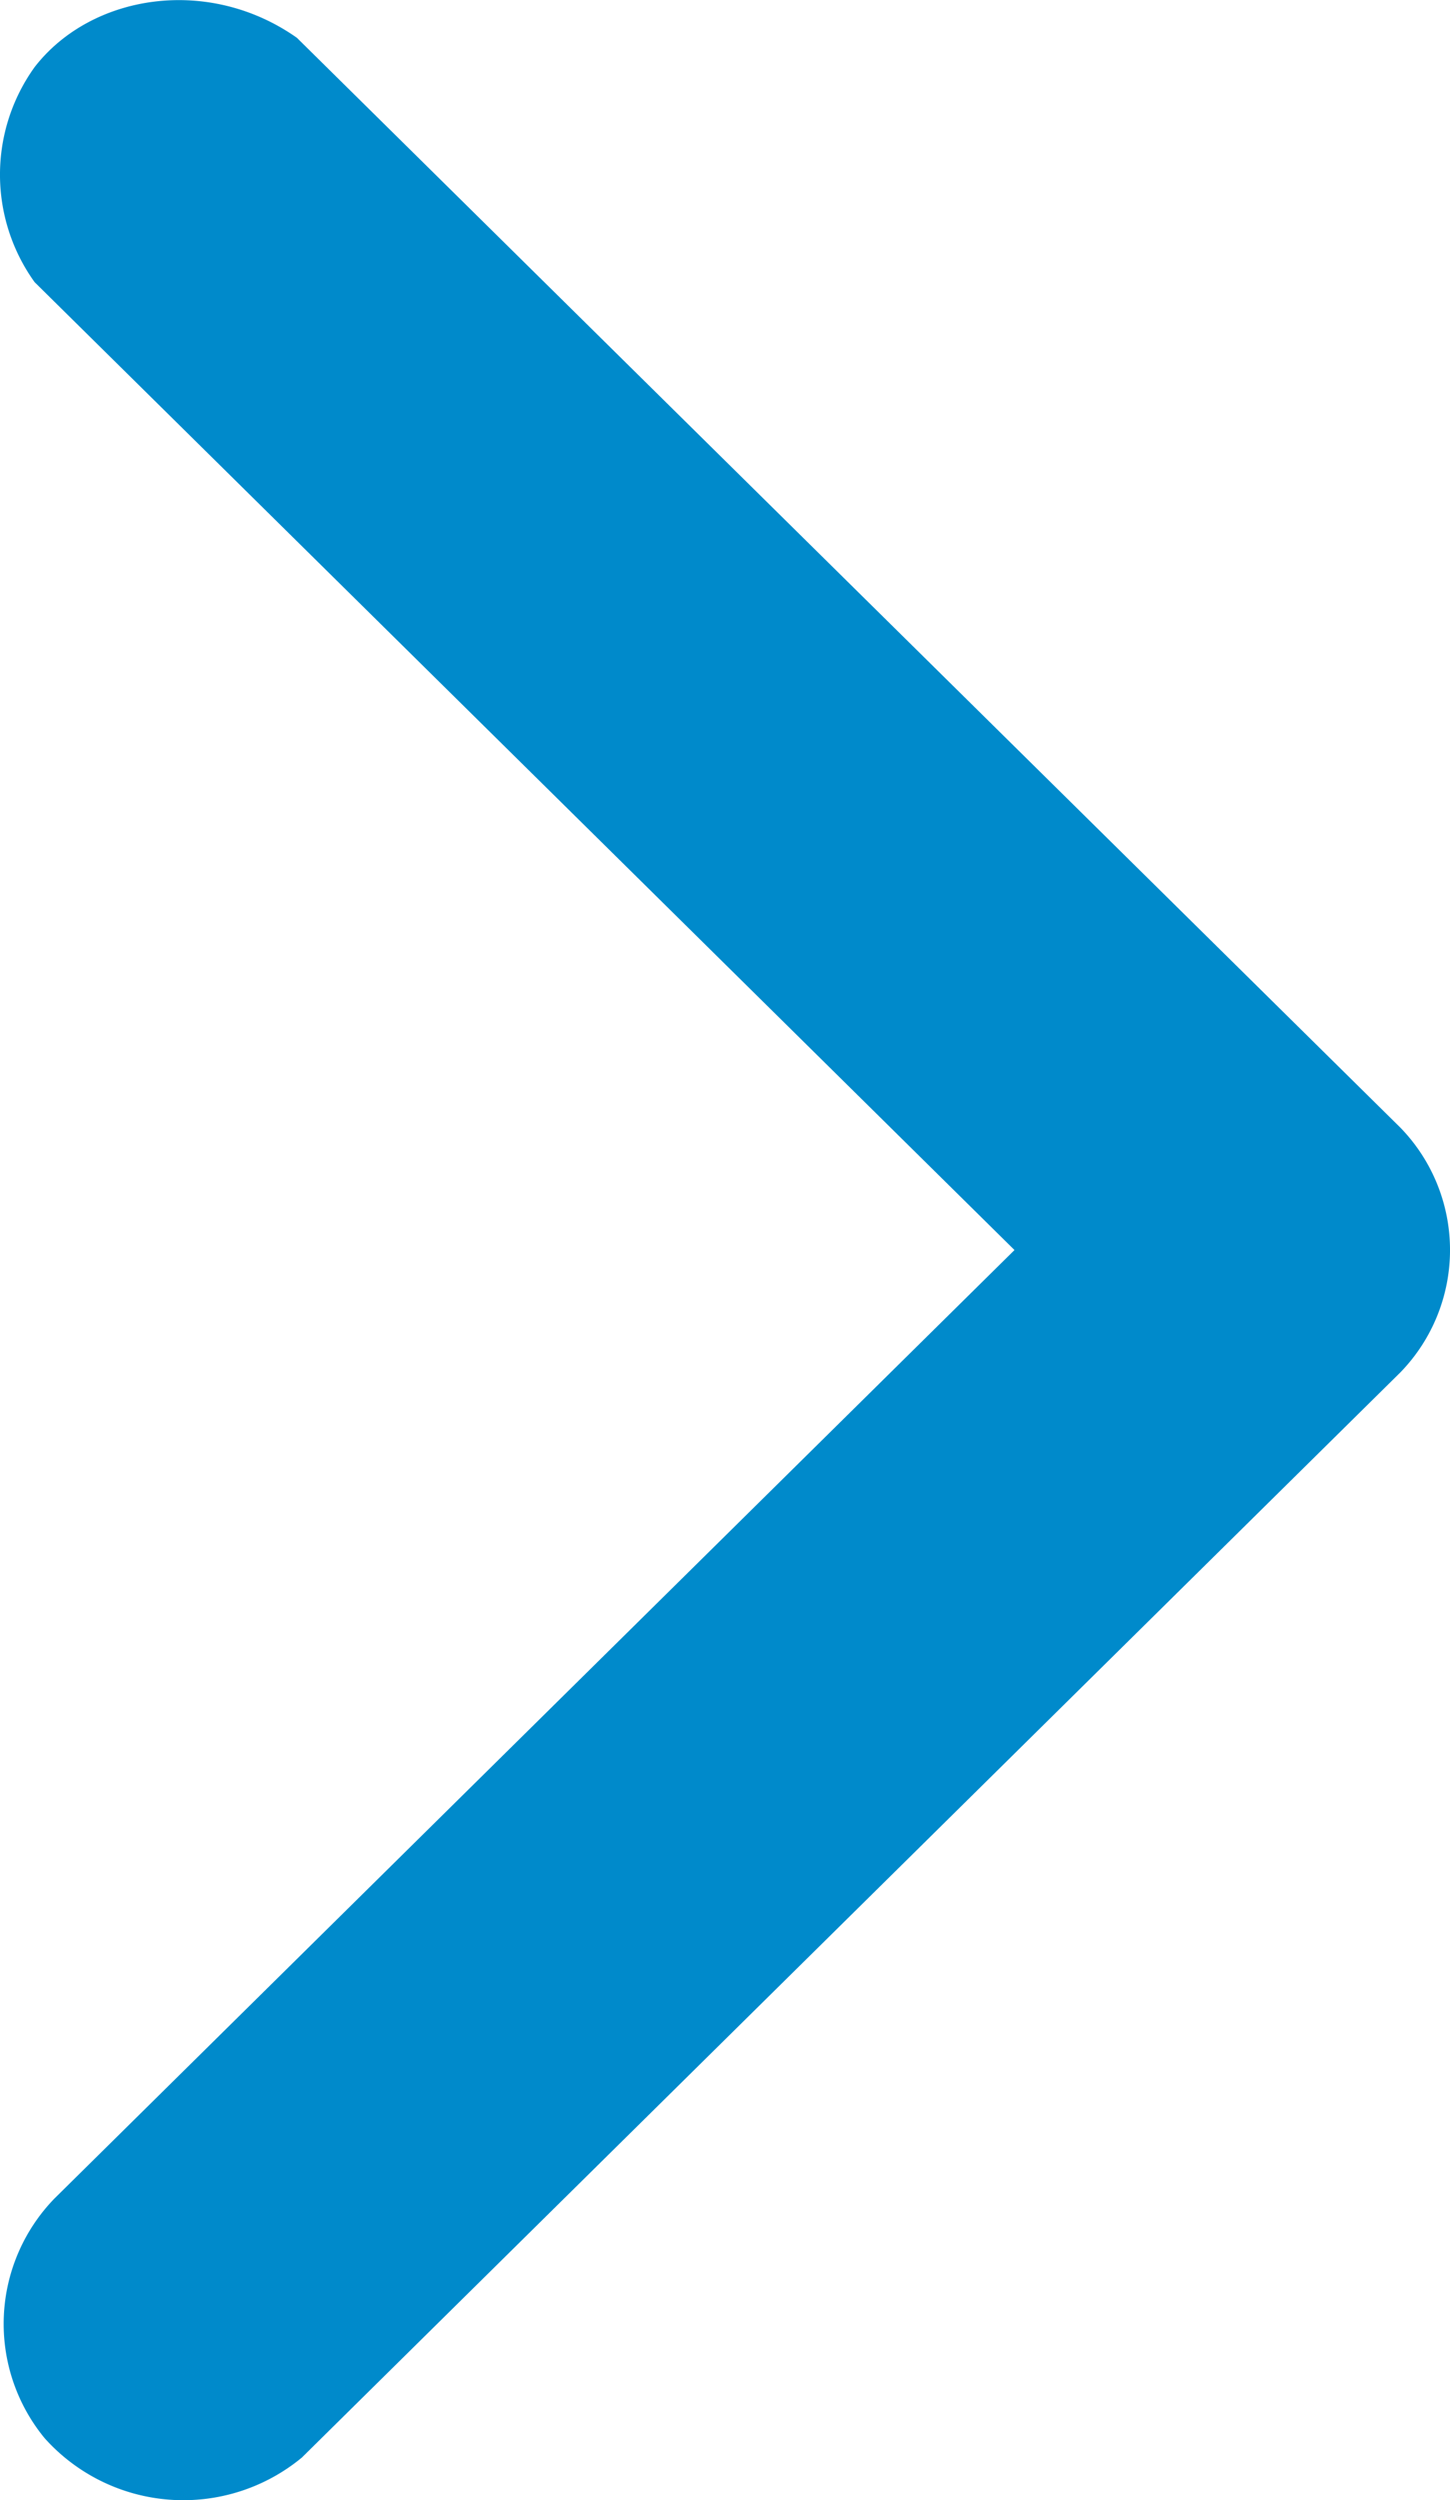
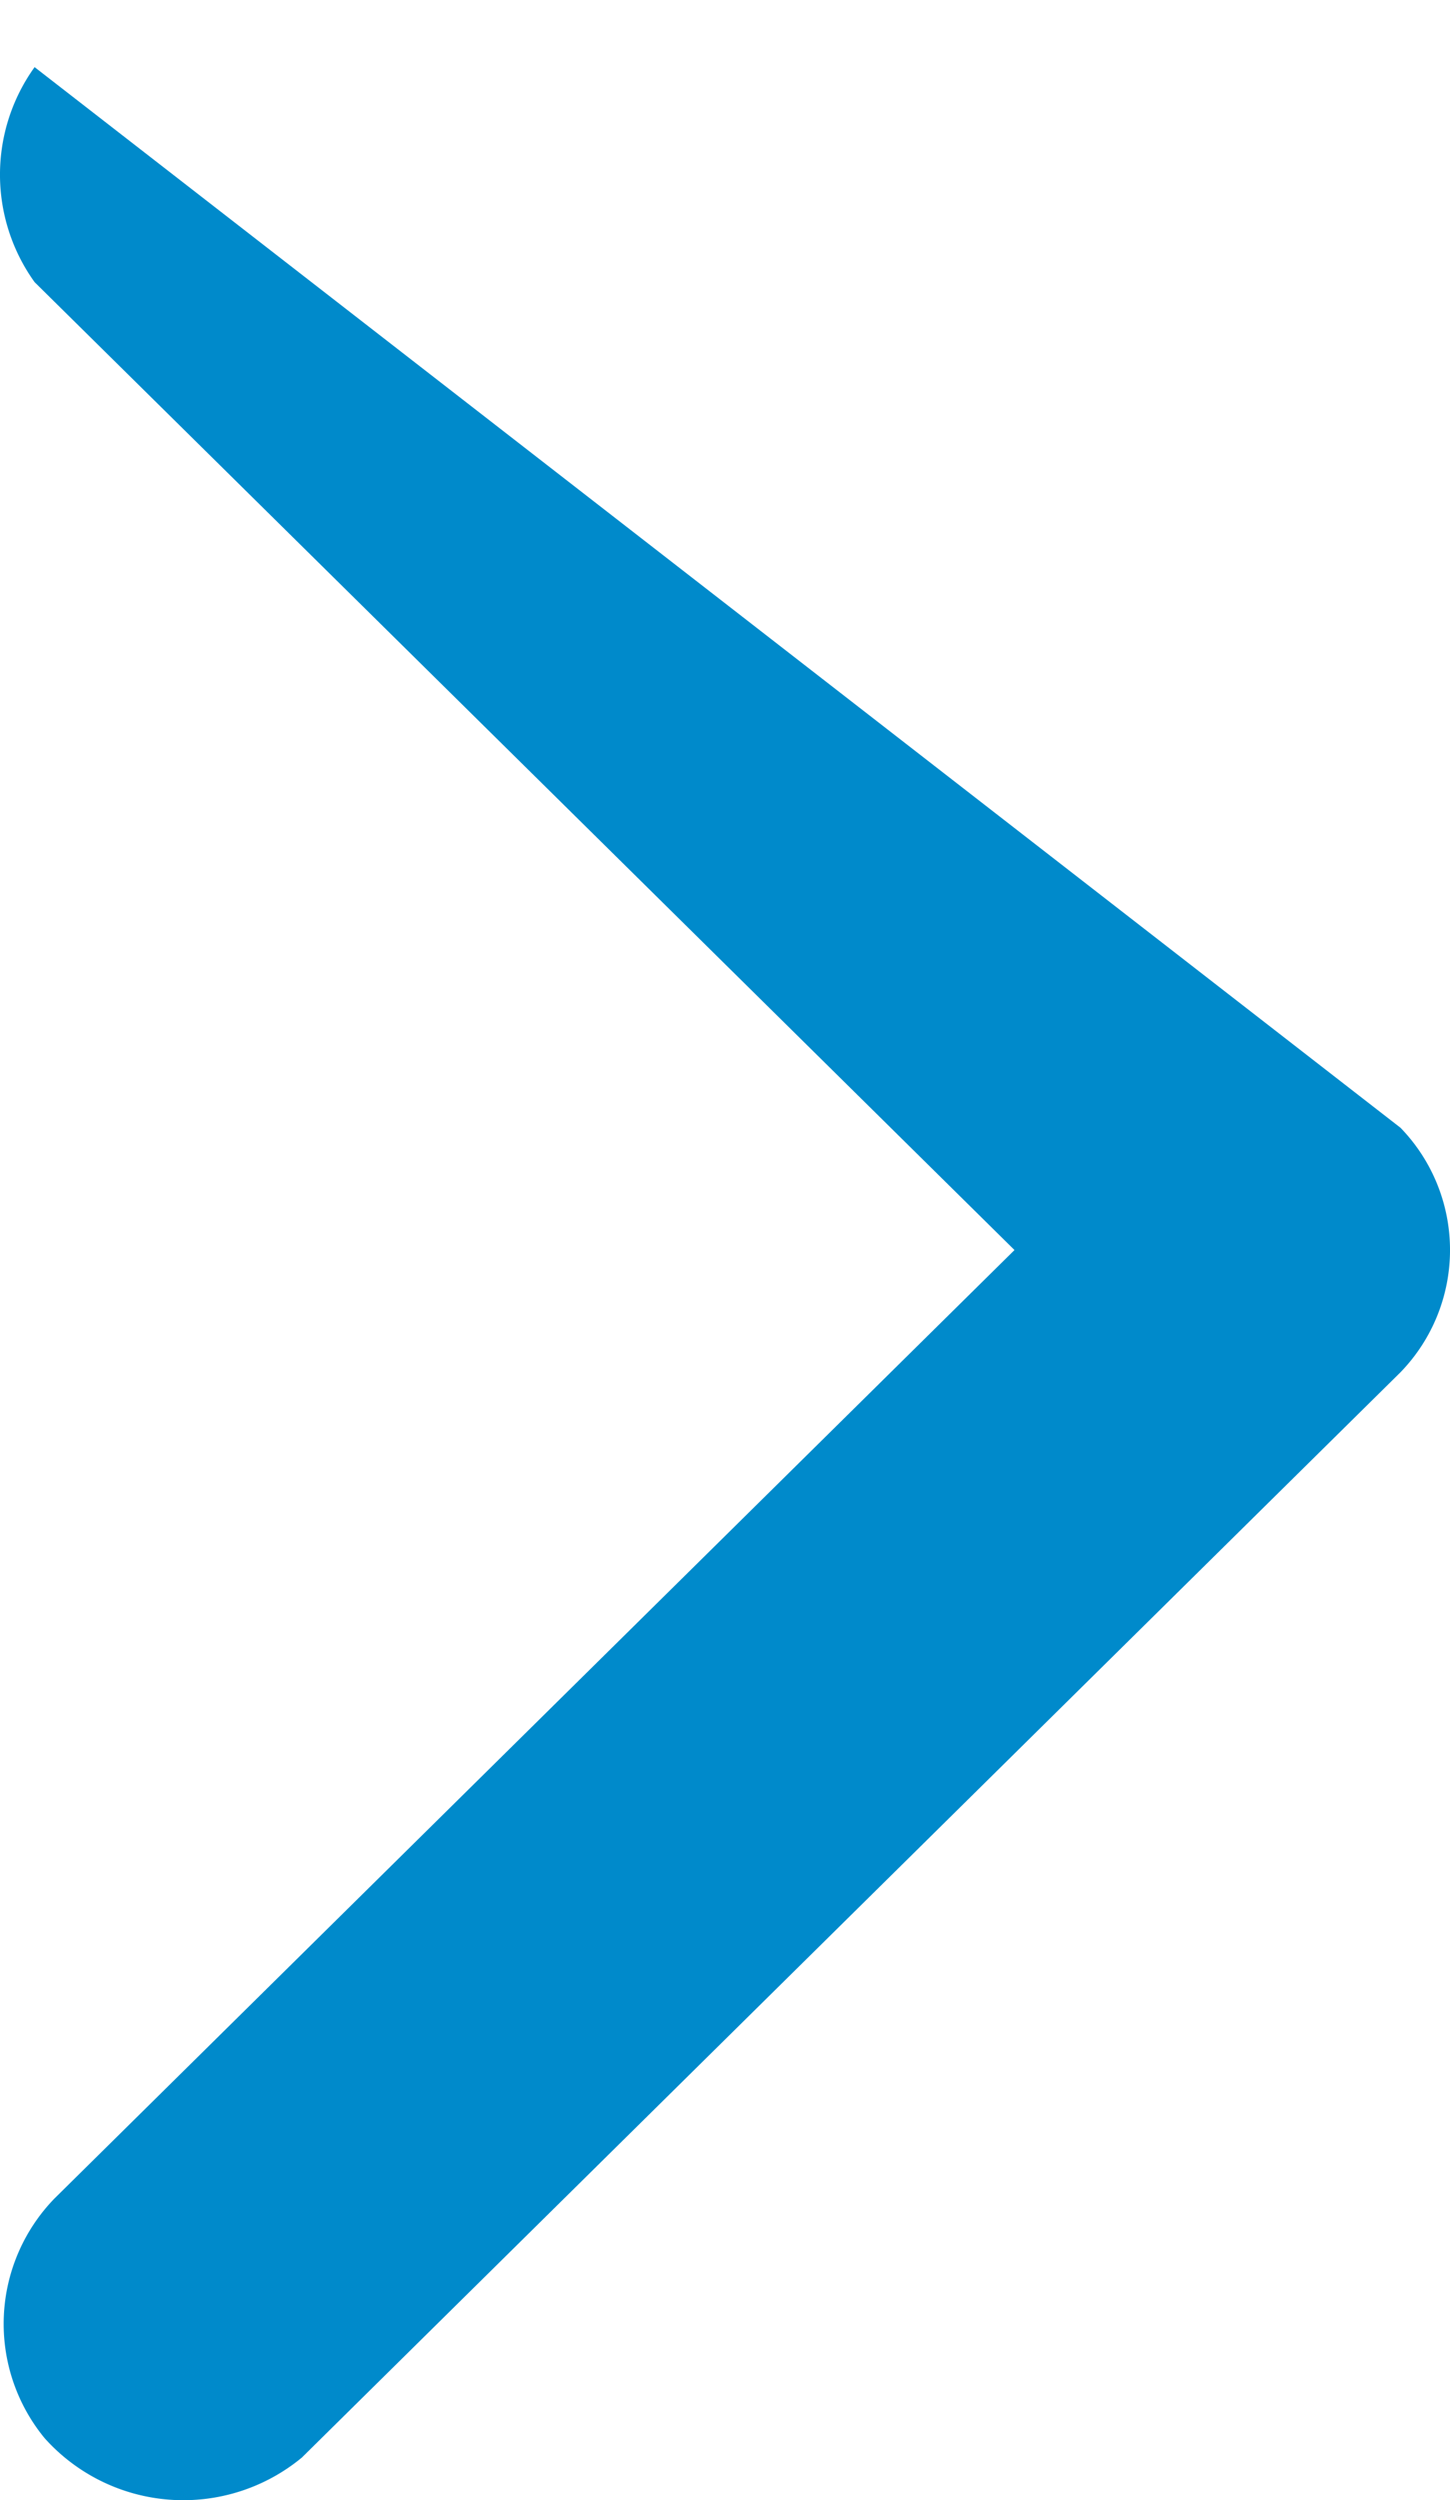
<svg xmlns="http://www.w3.org/2000/svg" width="58" height="100" viewBox="0 0 58 100">
-   <path id="icon_seeAllArrow" d="M367.393,268.577a7.37,7.37,0,0,1,0-8.6c2.264-2.926,6.96-3.664,10.492-1.173L422.03,302.4a7.026,7.026,0,0,1,0,9.777l-43.947,43.41a7.443,7.443,0,0,1-10.294-.782,7.2,7.2,0,0,1,.4-9.581l38.4-37.934Z" transform="translate(-366.009 -257.292)" fill="#008ACB" />
+   <path id="icon_seeAllArrow" d="M367.393,268.577a7.37,7.37,0,0,1,0-8.6L422.03,302.4a7.026,7.026,0,0,1,0,9.777l-43.947,43.41a7.443,7.443,0,0,1-10.294-.782,7.2,7.2,0,0,1,.4-9.581l38.4-37.934Z" transform="translate(-366.009 -257.292)" fill="#008ACB" />
</svg>